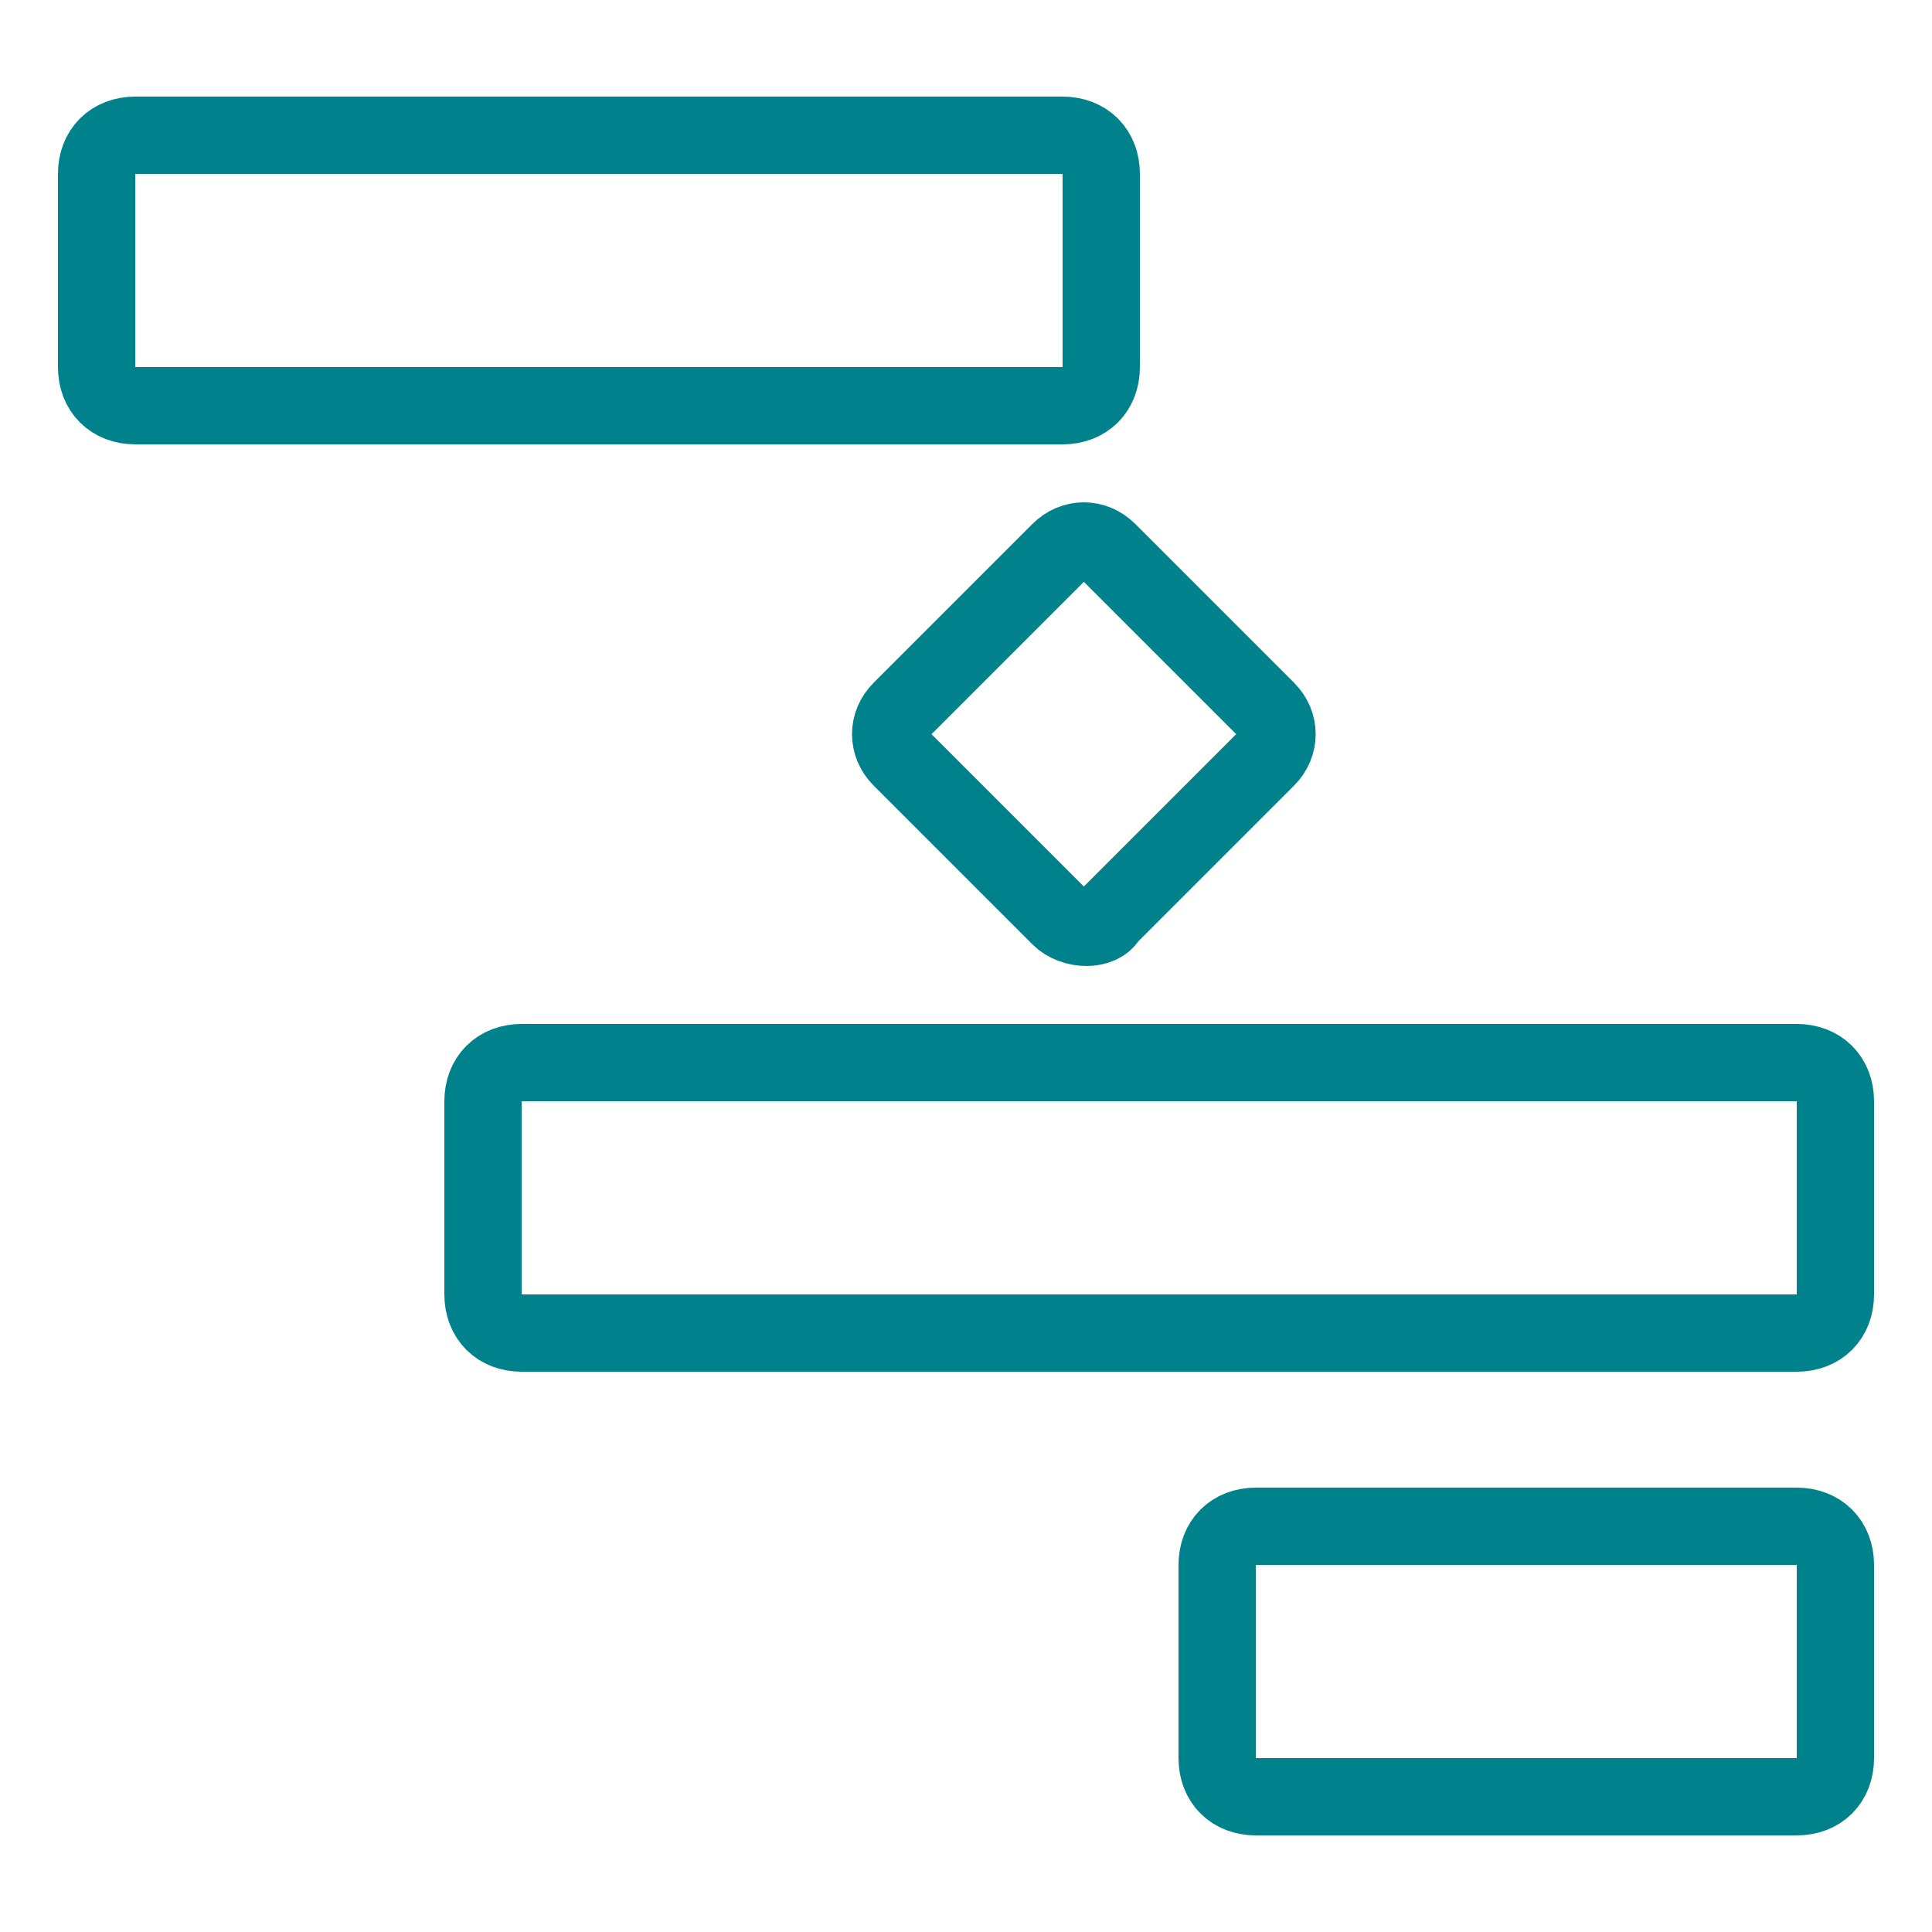
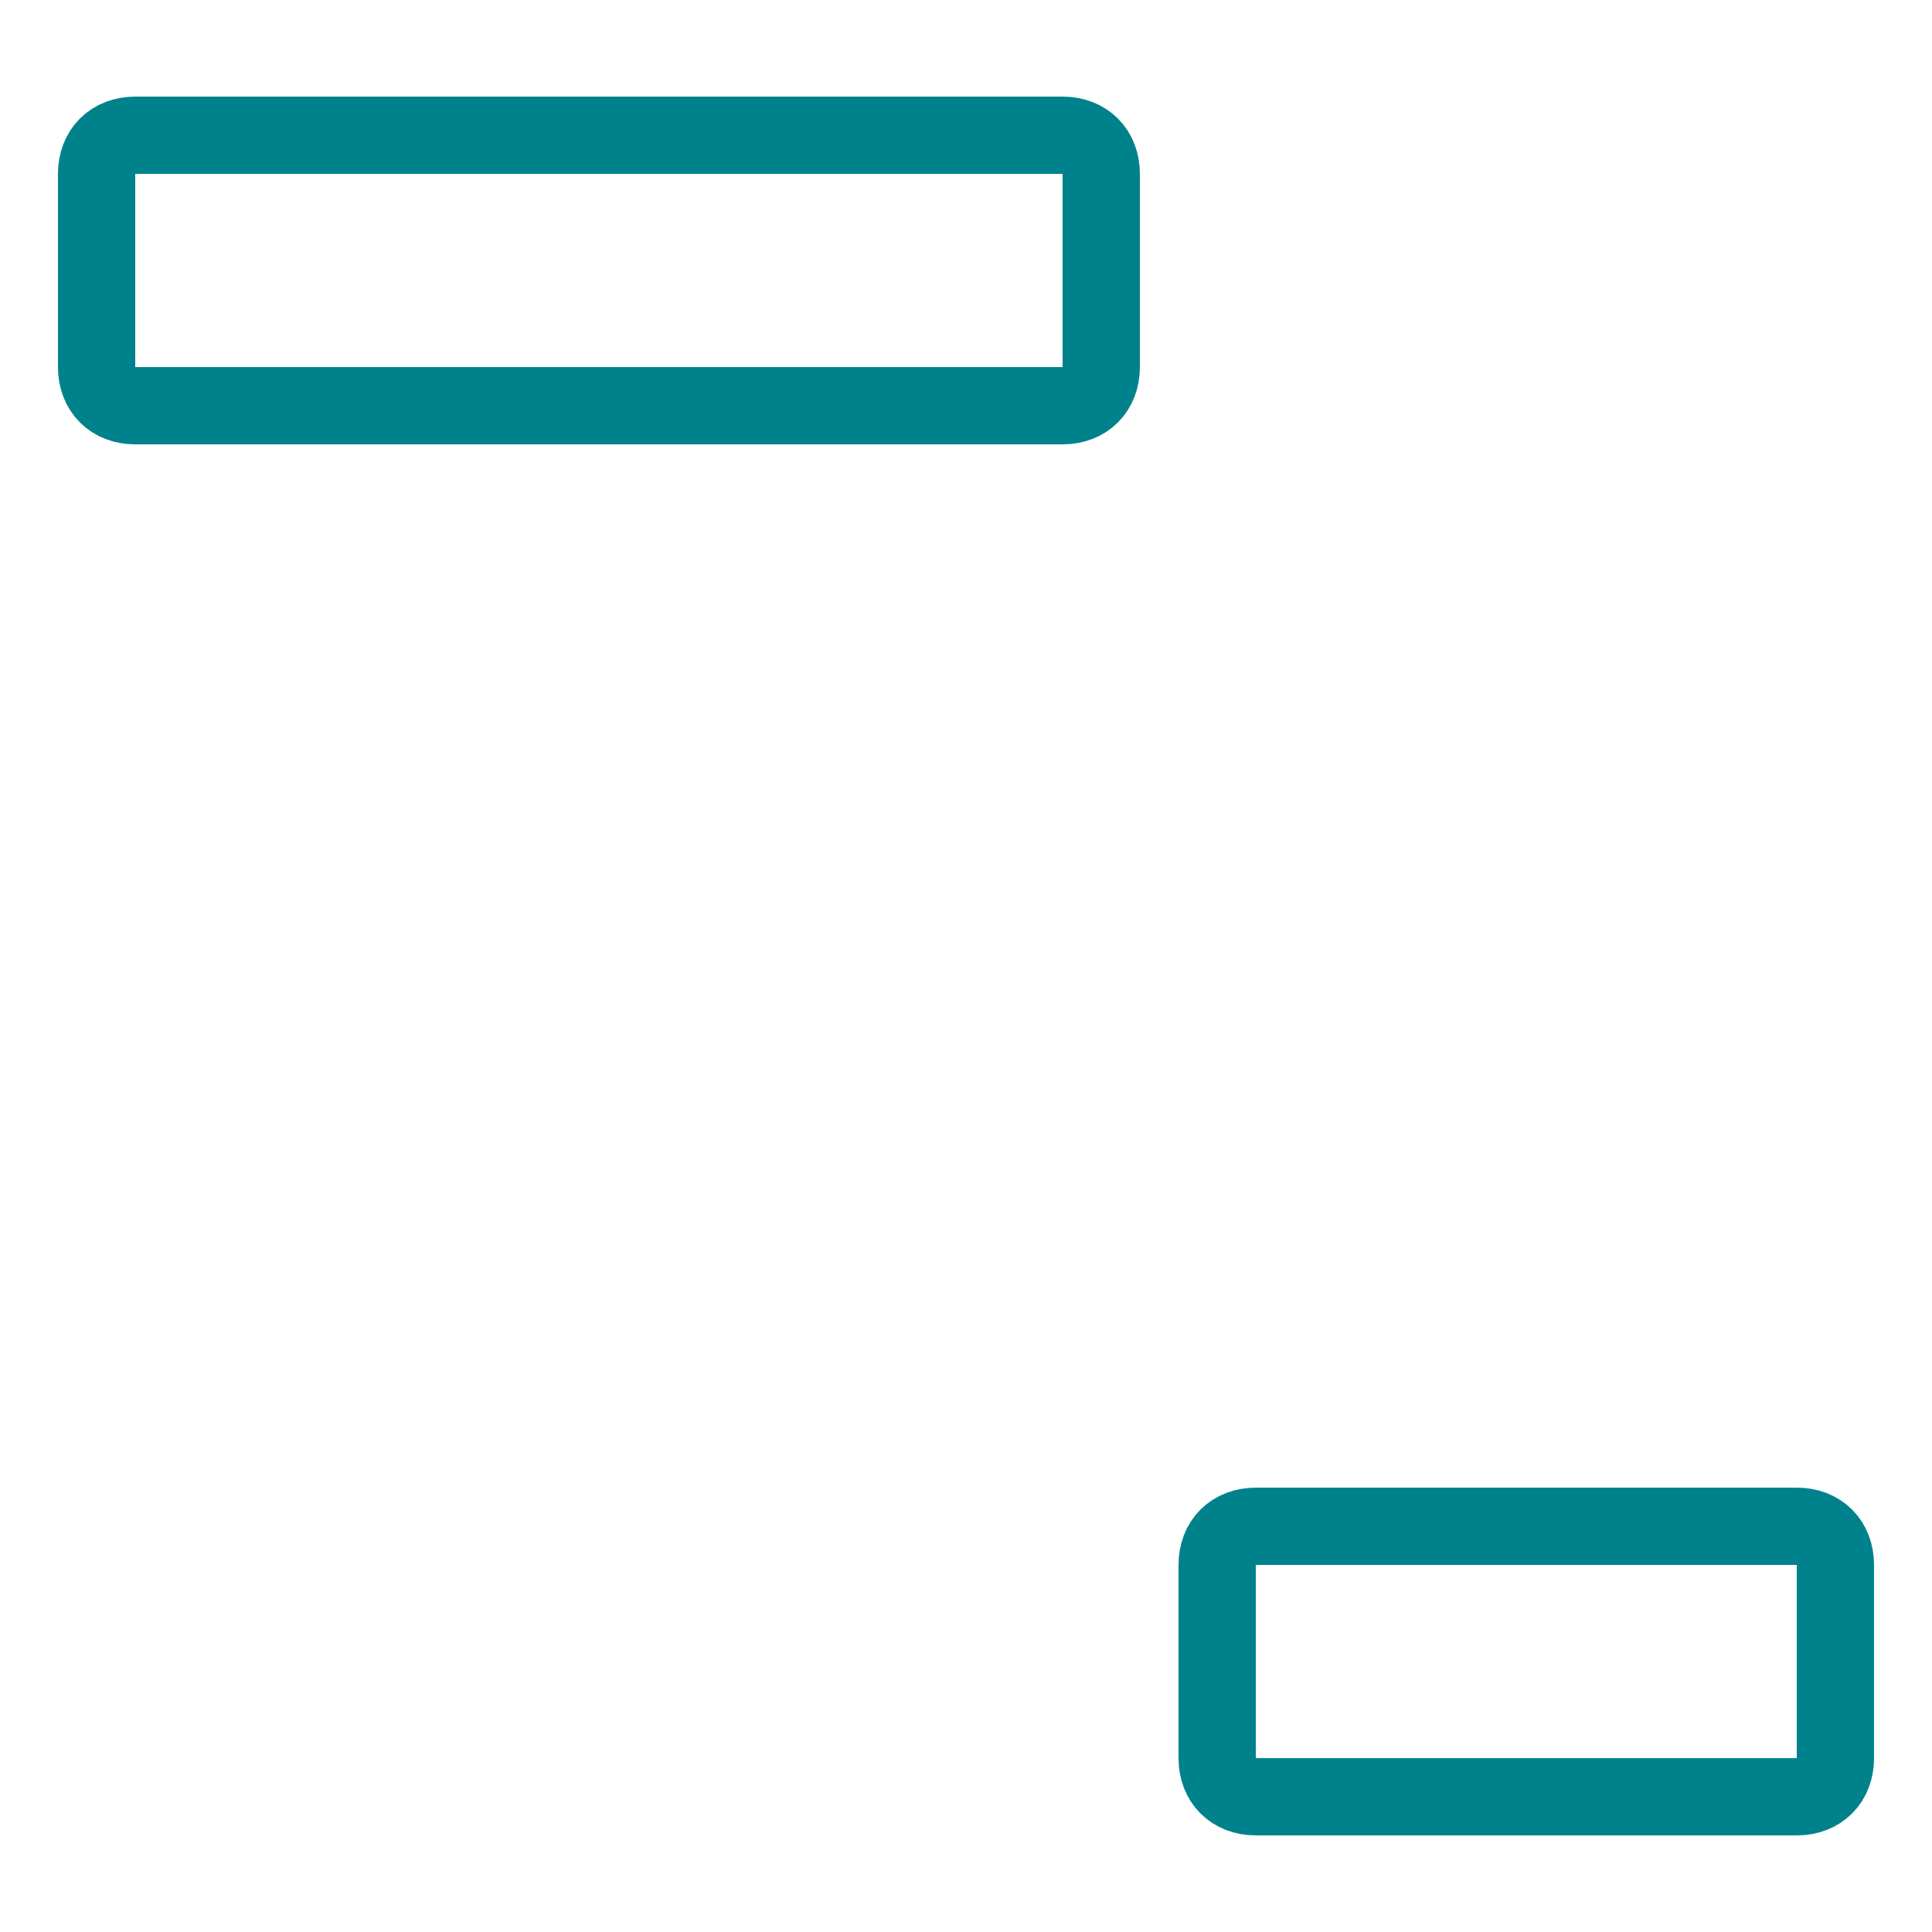
<svg xmlns="http://www.w3.org/2000/svg" fill="none" viewBox="-2 -2 100 100" id="Workflow-Gantt-Chart-5--Streamline-Ultimate.svg" height="100" width="100">
  <desc> Workflow Gantt Chart 5 Streamline Icon: https://streamlinehq.com</desc>
  <path stroke="#00828c" stroke-linecap="round" stroke-linejoin="round" stroke-miterlimit="10" d="M53 19h-48c-1.2 0 -2 -0.8 -2 -2v-10c0 -1.2 0.8 -2 2 -2h48c1.2 0 2 0.8 2 2v10c0 1.2 -0.8 2 -2 2Z" stroke-width="4" />
-   <path stroke="#00828c" stroke-linecap="round" stroke-linejoin="round" stroke-miterlimit="10" d="M91 67H25c-1.2 0 -2 -0.8 -2 -2v-10c0 -1.2 0.8 -2 2 -2h66c1.2 0 2 0.8 2 2v10c0 1.2 -0.8 2 -2 2Z" stroke-width="4" />
  <path stroke="#00828c" stroke-linecap="round" stroke-linejoin="round" stroke-miterlimit="10" d="M91 91h-28c-1.2 0 -2 -0.8 -2 -2v-10c0 -1.2 0.8 -2 2 -2h28c1.2 0 2 0.8 2 2v10c0 1.2 -0.8 2 -2 2Z" stroke-width="4" />
-   <path stroke="#00828c" stroke-linecap="round" stroke-linejoin="round" stroke-miterlimit="10" d="m52.85 45.464 -8.214 -8.214c-0.714 -0.714 -0.714 -1.786 0 -2.5l8.214 -8.214c0.714 -0.714 1.786 -0.714 2.5 0l8.214 8.214c0.714 0.714 0.714 1.786 0 2.5l-8.214 8.214c-0.357 0.714 -1.786 0.714 -2.5 0Z" stroke-width="4" />
</svg>